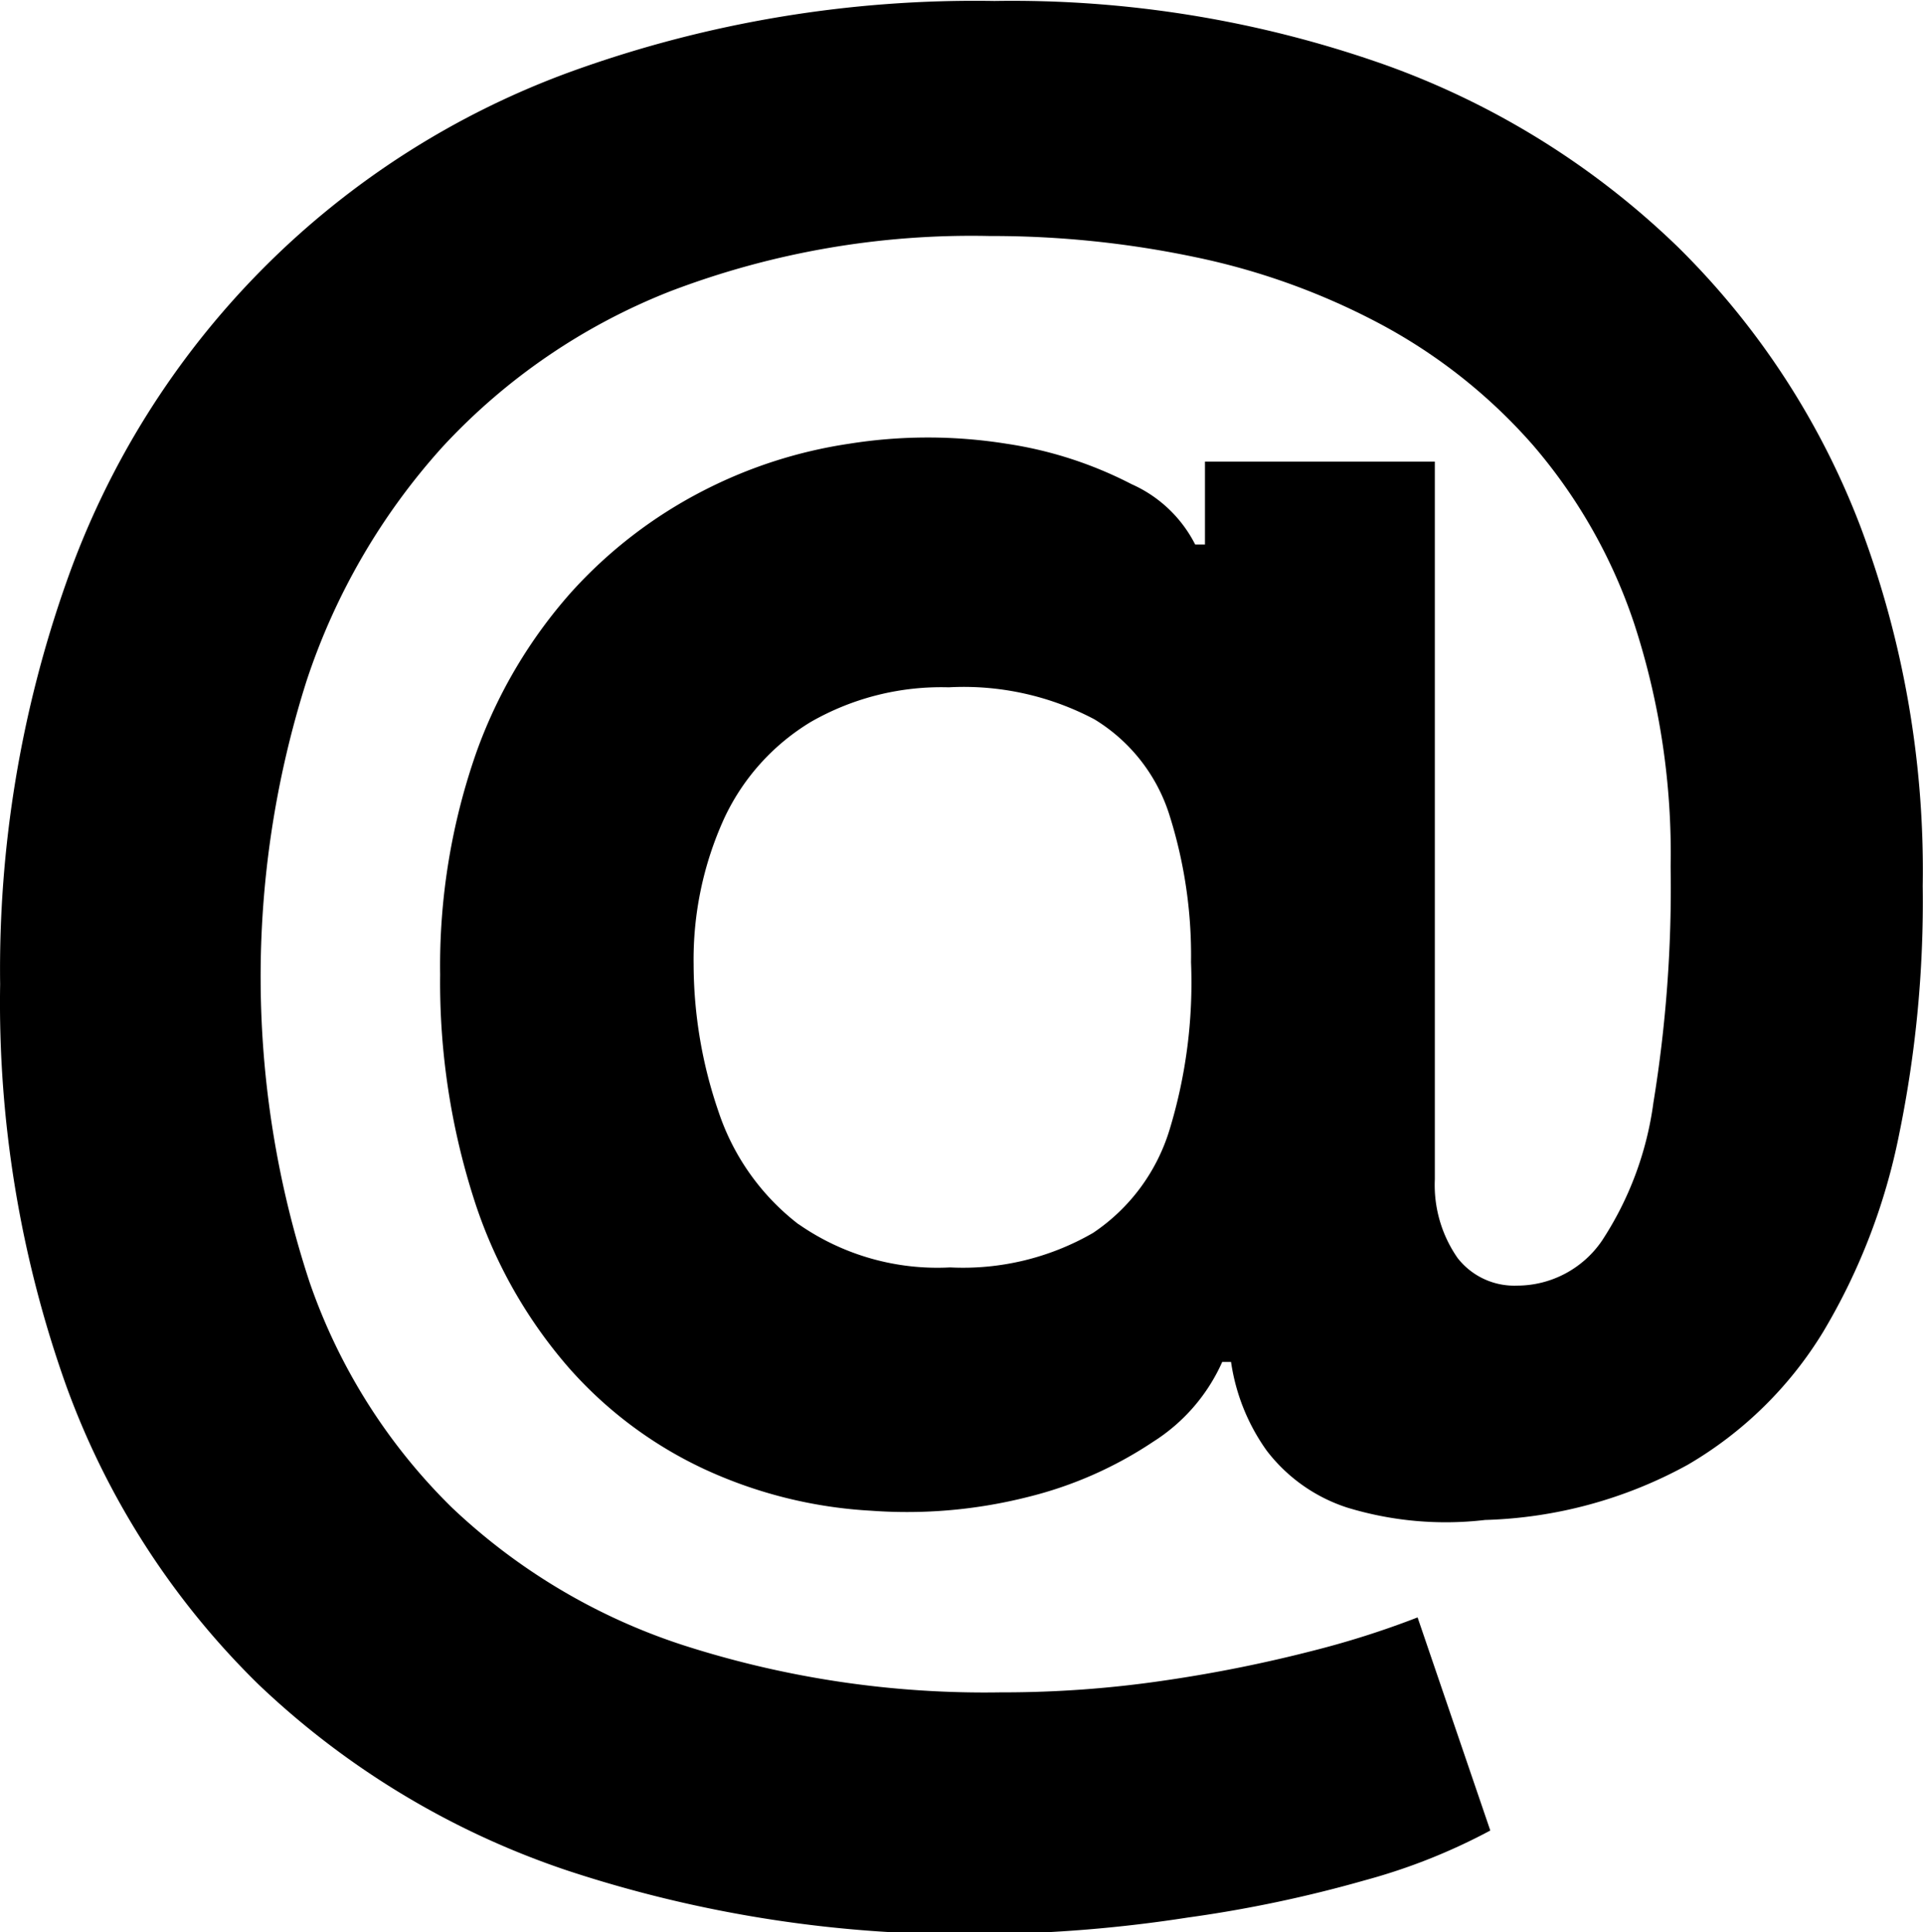
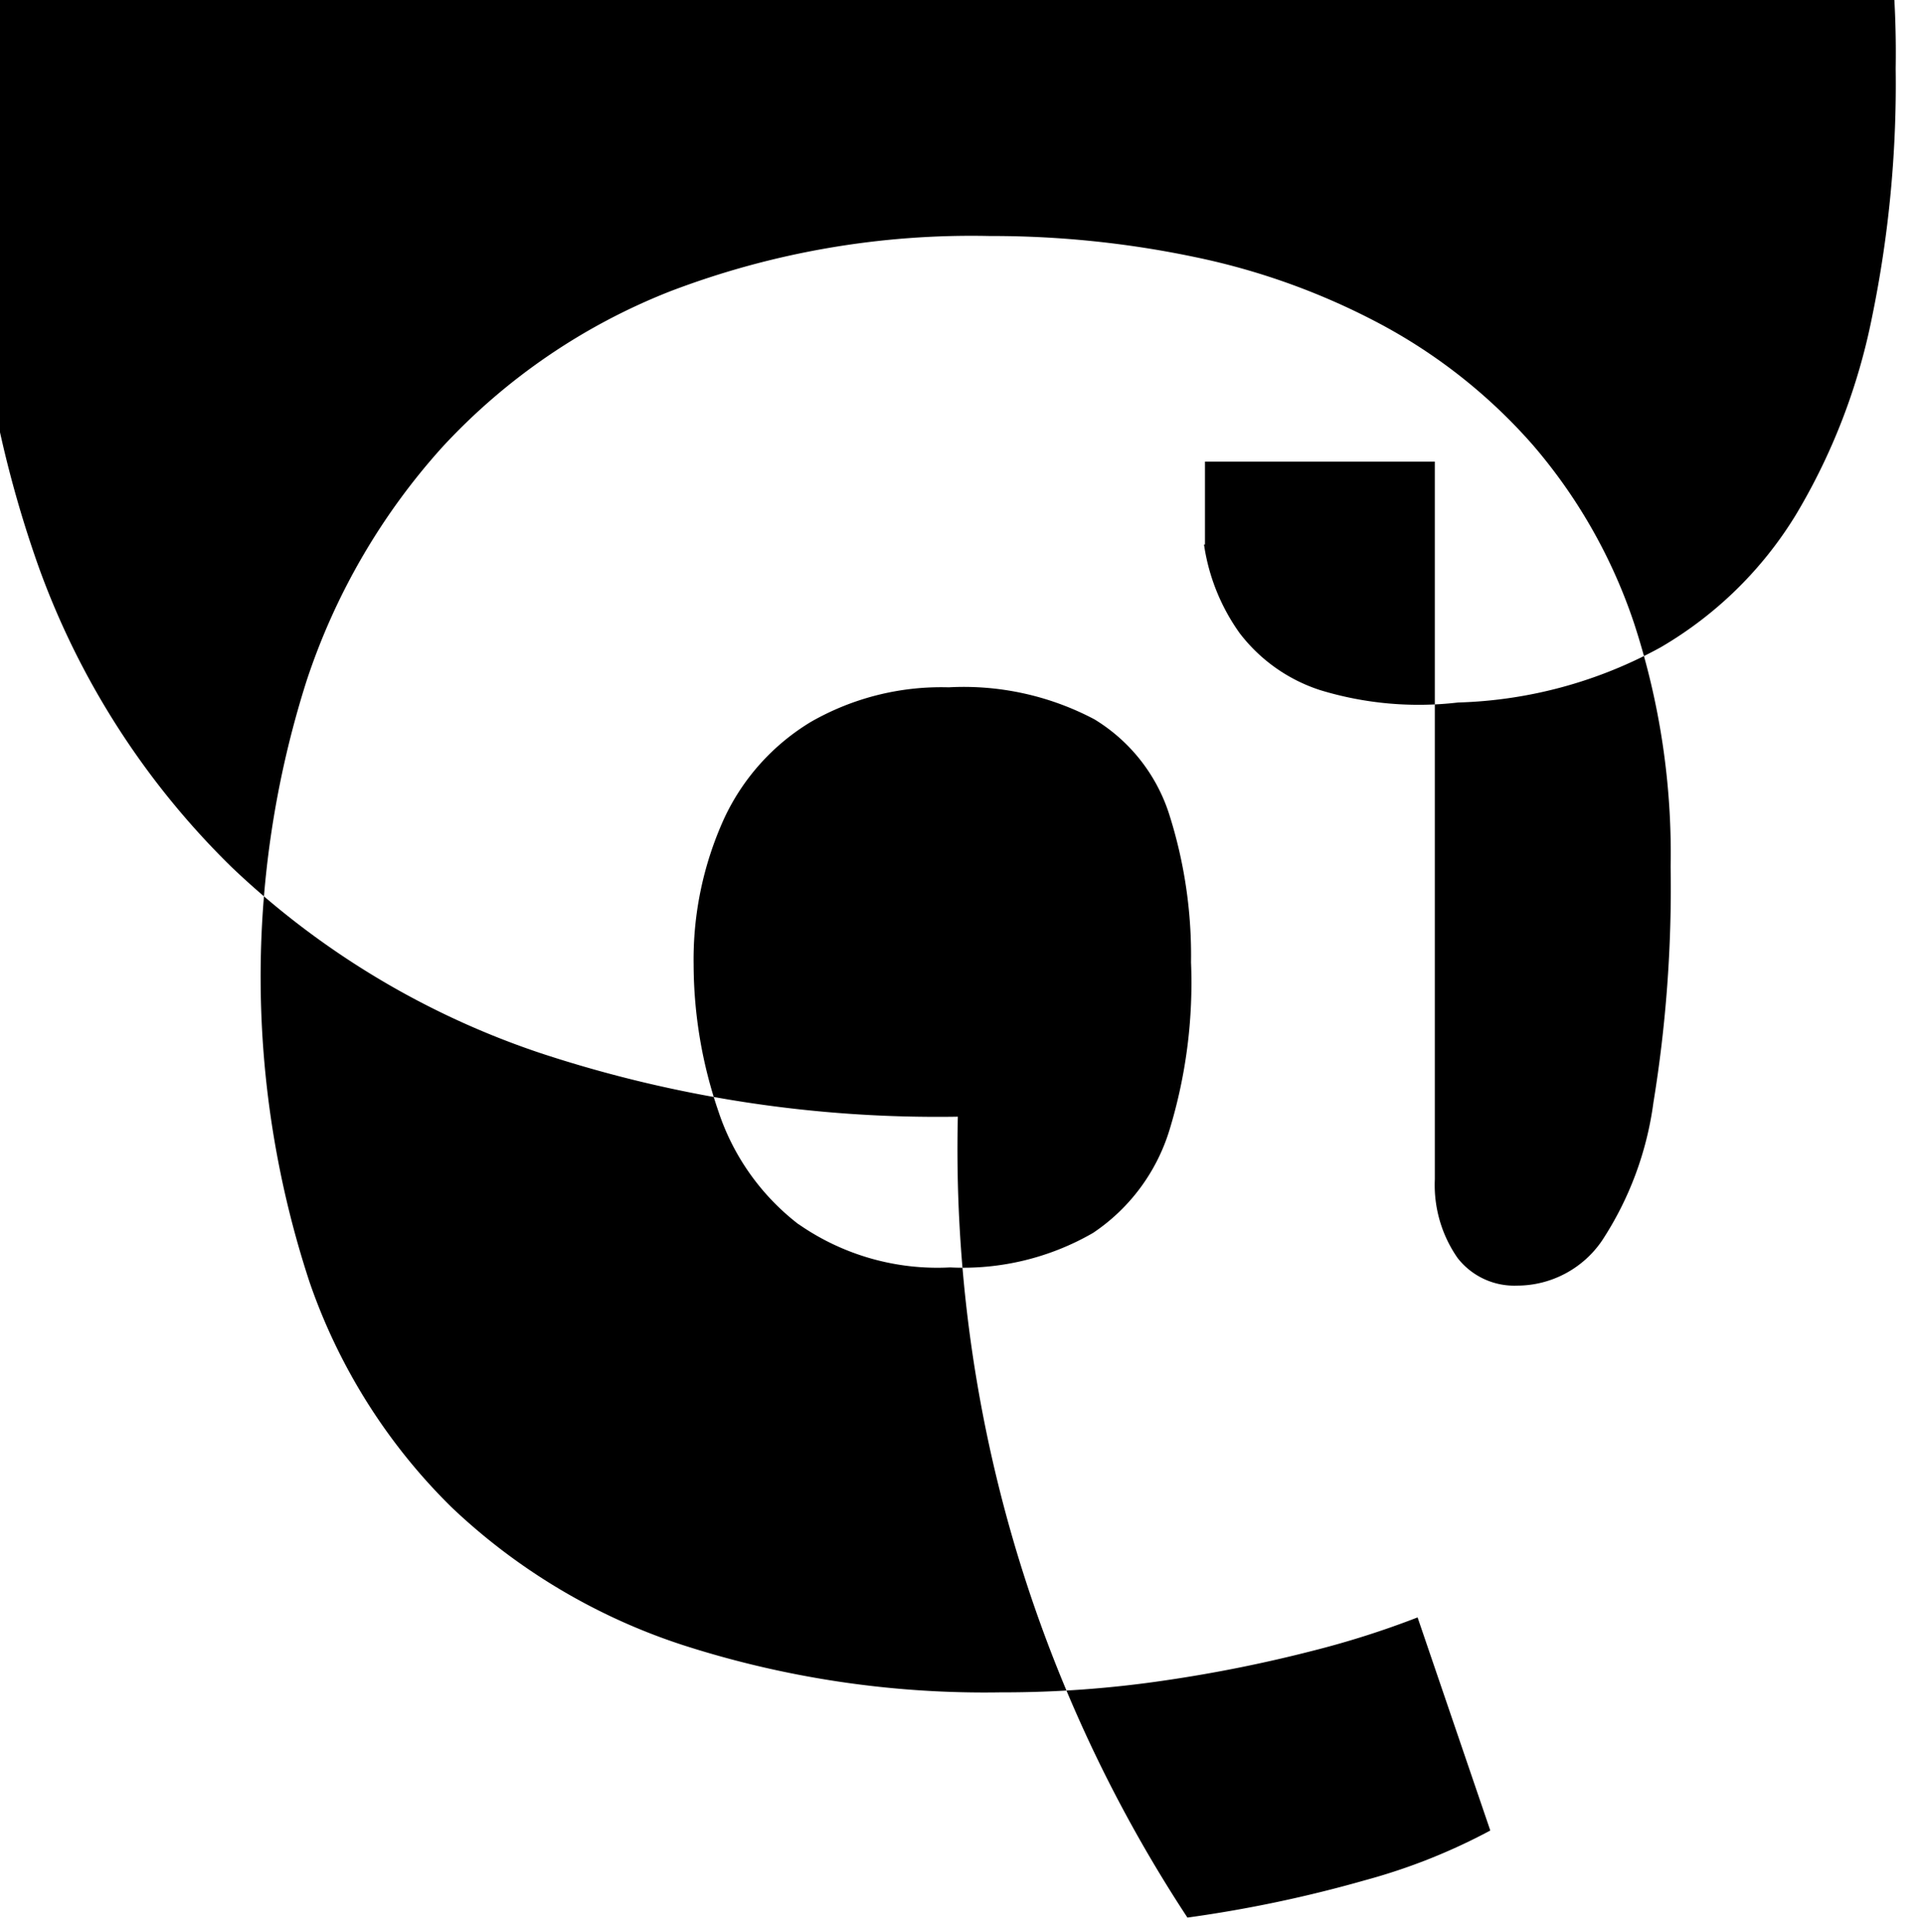
<svg xmlns="http://www.w3.org/2000/svg" width="13.937" height="14" viewBox="0 0 13.937 14">
  <defs>
    <style>
      .cls-1 {
        fill: #000;
        fill-rule: evenodd;
      }
    </style>
  </defs>
-   <path id="_" data-name="@" class="cls-1" d="M831.294,136.3a9.359,9.359,0,0,0,1.288-.271,4.3,4.3,0,0,0,.907-0.36l-0.527-1.544a6.53,6.53,0,0,1-.761.242,10.188,10.188,0,0,1-1.059.213,7.992,7.992,0,0,1-1.2.088,7.13,7.13,0,0,1-2.3-.341,4.421,4.421,0,0,1-1.681-1,4.209,4.209,0,0,1-1.03-1.633,7.075,7.075,0,0,1-.022-4.352,4.742,4.742,0,0,1,.988-1.7,4.476,4.476,0,0,1,1.65-1.126,6.124,6.124,0,0,1,2.315-.4,7.162,7.162,0,0,1,1.493.154,5.026,5.026,0,0,1,1.349.49,3.935,3.935,0,0,1,1.094.871,3.844,3.844,0,0,1,.734,1.294,5.361,5.361,0,0,1,.264,1.761,9.658,9.658,0,0,1-.125,1.71,2.4,2.4,0,0,1-.373,1,0.746,0.746,0,0,1-.615.325,0.521,0.521,0,0,1-.431-0.2,0.925,0.925,0,0,1-.165-0.57v-5.2h-1.666v0.6H831.35a0.948,0.948,0,0,0-.461-0.437,2.9,2.9,0,0,0-.907-0.293,3.623,3.623,0,0,0-1.139,0,3.4,3.4,0,0,0-1.059.341,3.35,3.35,0,0,0-.956.735,3.546,3.546,0,0,0-.686,1.156,4.672,4.672,0,0,0-.264,1.614,5.143,5.143,0,0,0,.253,1.652,3.466,3.466,0,0,0,.682,1.2,2.993,2.993,0,0,0,1,.741,3.31,3.31,0,0,0,1.189.292,3.568,3.568,0,0,0,1.137-.1,2.864,2.864,0,0,0,.907-0.4,1.318,1.318,0,0,0,.5-0.578h0.064a1.466,1.466,0,0,0,.258.642,1.2,1.2,0,0,0,.583.413,2.447,2.447,0,0,0,1,.09,3.236,3.236,0,0,0,1.469-.4,2.8,2.8,0,0,0,.982-0.964,4.5,4.5,0,0,0,.55-1.43,8.367,8.367,0,0,0,.171-1.8,7.074,7.074,0,0,0-.45-2.6,5.688,5.688,0,0,0-1.325-2.03,5.911,5.911,0,0,0-2.118-1.318,8.108,8.108,0,0,0-2.835-.464,8.6,8.6,0,0,0-3.052.506,6.079,6.079,0,0,0-3.672,3.7,8.415,8.415,0,0,0-.482,2.919,8.262,8.262,0,0,0,.479,2.909,5.787,5.787,0,0,0,1.395,2.165,6.013,6.013,0,0,0,2.24,1.348,9.187,9.187,0,0,0,3.023.46A10.132,10.132,0,0,0,831.294,136.3Zm-2.818-5.023a1.709,1.709,0,0,1-.58-0.815,3.3,3.3,0,0,1-.181-1.068,2.464,2.464,0,0,1,.221-1.057,1.611,1.611,0,0,1,.628-0.7,1.9,1.9,0,0,1,1-.251,2.025,2.025,0,0,1,1.056.232,1.252,1.252,0,0,1,.538.676,3.369,3.369,0,0,1,.162,1.084,3.651,3.651,0,0,1-.157,1.218,1.384,1.384,0,0,1-.553.743,1.884,1.884,0,0,1-1.036.25A1.759,1.759,0,0,1,828.476,131.276Z" transform="translate(-822.688 -122.406)" />
+   <path id="_" data-name="@" class="cls-1" d="M831.294,136.3a9.359,9.359,0,0,0,1.288-.271,4.3,4.3,0,0,0,.907-0.36l-0.527-1.544a6.53,6.53,0,0,1-.761.242,10.188,10.188,0,0,1-1.059.213,7.992,7.992,0,0,1-1.2.088,7.13,7.13,0,0,1-2.3-.341,4.421,4.421,0,0,1-1.681-1,4.209,4.209,0,0,1-1.03-1.633,7.075,7.075,0,0,1-.022-4.352,4.742,4.742,0,0,1,.988-1.7,4.476,4.476,0,0,1,1.65-1.126,6.124,6.124,0,0,1,2.315-.4,7.162,7.162,0,0,1,1.493.154,5.026,5.026,0,0,1,1.349.49,3.935,3.935,0,0,1,1.094.871,3.844,3.844,0,0,1,.734,1.294,5.361,5.361,0,0,1,.264,1.761,9.658,9.658,0,0,1-.125,1.71,2.4,2.4,0,0,1-.373,1,0.746,0.746,0,0,1-.615.325,0.521,0.521,0,0,1-.431-0.2,0.925,0.925,0,0,1-.165-0.57v-5.2h-1.666v0.6H831.35h0.064a1.466,1.466,0,0,0,.258.642,1.2,1.2,0,0,0,.583.413,2.447,2.447,0,0,0,1,.09,3.236,3.236,0,0,0,1.469-.4,2.8,2.8,0,0,0,.982-0.964,4.5,4.5,0,0,0,.55-1.43,8.367,8.367,0,0,0,.171-1.8,7.074,7.074,0,0,0-.45-2.6,5.688,5.688,0,0,0-1.325-2.03,5.911,5.911,0,0,0-2.118-1.318,8.108,8.108,0,0,0-2.835-.464,8.6,8.6,0,0,0-3.052.506,6.079,6.079,0,0,0-3.672,3.7,8.415,8.415,0,0,0-.482,2.919,8.262,8.262,0,0,0,.479,2.909,5.787,5.787,0,0,0,1.395,2.165,6.013,6.013,0,0,0,2.24,1.348,9.187,9.187,0,0,0,3.023.46A10.132,10.132,0,0,0,831.294,136.3Zm-2.818-5.023a1.709,1.709,0,0,1-.58-0.815,3.3,3.3,0,0,1-.181-1.068,2.464,2.464,0,0,1,.221-1.057,1.611,1.611,0,0,1,.628-0.7,1.9,1.9,0,0,1,1-.251,2.025,2.025,0,0,1,1.056.232,1.252,1.252,0,0,1,.538.676,3.369,3.369,0,0,1,.162,1.084,3.651,3.651,0,0,1-.157,1.218,1.384,1.384,0,0,1-.553.743,1.884,1.884,0,0,1-1.036.25A1.759,1.759,0,0,1,828.476,131.276Z" transform="translate(-822.688 -122.406)" />
</svg>